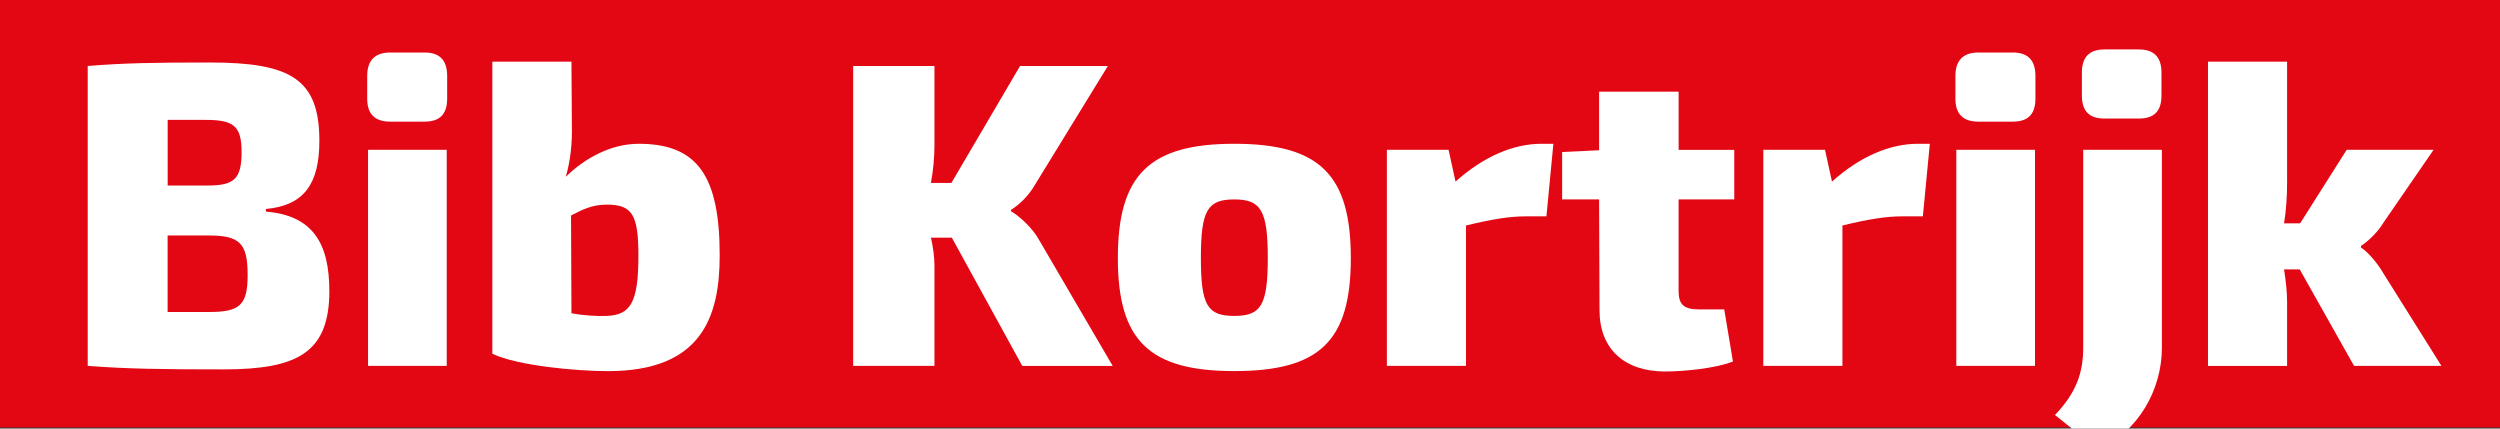
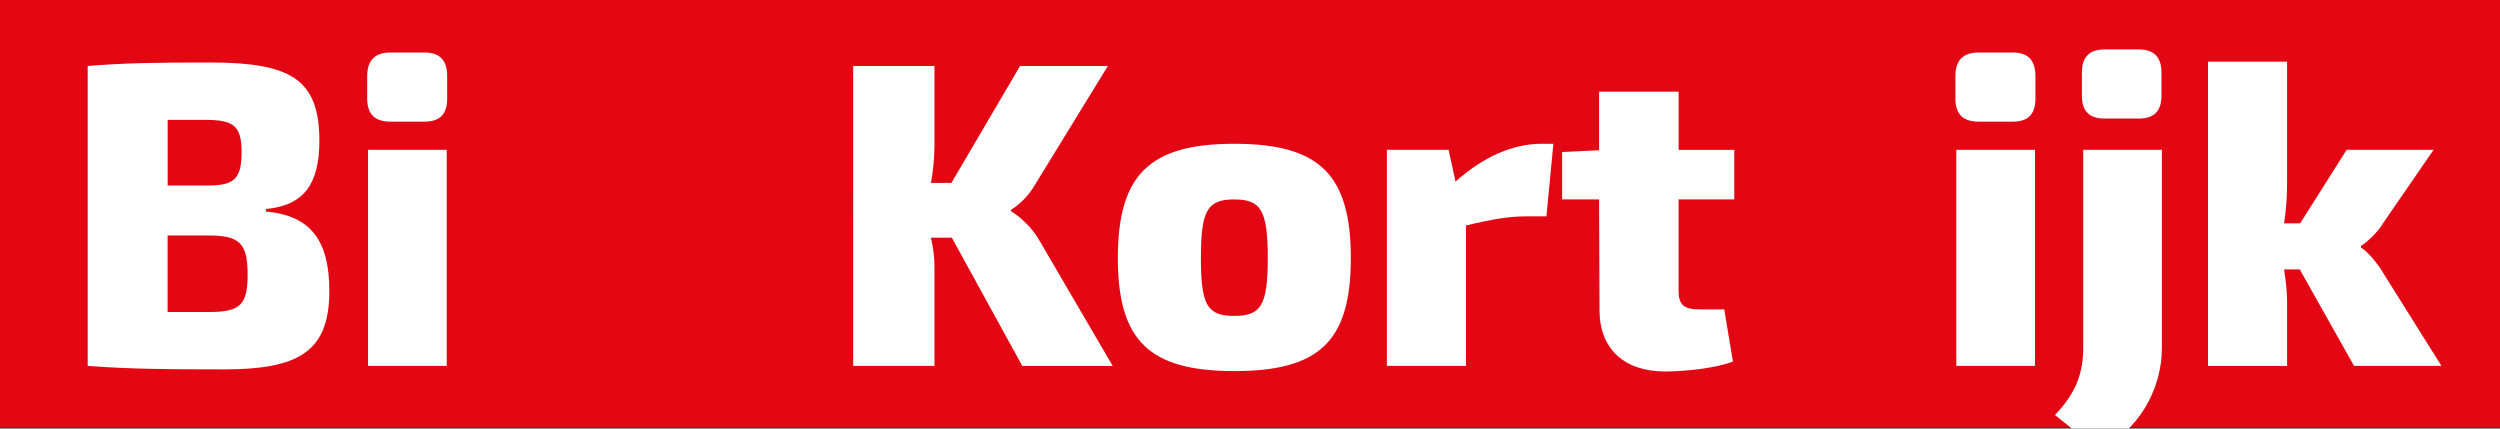
<svg xmlns="http://www.w3.org/2000/svg" version="1.1" id="Laag_1" x="0px" y="0px" viewBox="0 0 470.86 80.71" style="enable-background:new 0 0 470.86 80.71;" xml:space="preserve">
  <rect x="0" y="0" width="470.86" height="80.71" fill="#333333" stroke="none" />
  <style type="text/css">
	.st0{fill:#E30613;}
	.st1{fill:#FFFFFF;}
</style>
  <rect class="st0" width="470.86" height="80.51" />
  <g>
    <g>
      <path class="st1" d="M62.03,54.83c0,11.62-6.06,14.74-19.89,14.74c-11.54,0-18.01-0.08-25.62-0.66V12.43    c6.88-0.57,12.77-0.66,23-0.66c15.23,0,20.63,3.11,20.63,14.74c0,8.1-2.87,12.2-10.07,12.85v0.49    C58.92,40.59,62.03,45.83,62.03,54.83z M38.7,22.58h-7.12v12.36h7.53c4.99,0,6.39-1.23,6.39-6.3    C45.5,23.72,44.02,22.58,38.7,22.58z M46.64,51.8c0-5.98-1.47-7.45-7.37-7.45h-7.7v14.41h7.86C45.17,58.76,46.64,57.45,46.64,51.8    z" />
      <path class="st1" d="M84.22,14.31v4.26c0,2.95-1.39,4.34-4.26,4.34H73.5c-2.87,0-4.34-1.39-4.34-4.34v-4.26    c0-2.95,1.47-4.42,4.34-4.42h6.47C82.83,9.89,84.22,11.36,84.22,14.31z M84.14,68.91H69.32V28.22h14.82V68.91z" />
-       <path class="st1" d="M135.55,48.12c0,11.71-3.52,21.78-21.04,21.78c-5.81,0-16.95-0.98-21.78-3.27V11.61h14.9l0.08,12.03    c0.08,3.27-0.25,6.63-1.15,9.66c3.6-3.52,8.51-6.22,13.75-6.22C131.37,27.08,135.55,33.14,135.55,48.12z M120.24,48.2    c0-7.78-1.15-9.66-5.98-9.66c-2.7,0-4.5,0.9-6.71,2.05l0.08,18.42c2.21,0.41,4.91,0.57,6.63,0.49    C118.68,59.33,120.24,57.12,120.24,48.2z" />
      <path class="st1" d="M179.27,44.76h-3.93c0.41,1.8,0.66,3.68,0.66,5.24v18.91h-15.31V12.43h15.31v14.98    c0,2.29-0.25,4.75-0.66,7.04h3.85l12.93-22.02h16.54l-13.67,22.27c-1.31,2.29-3.03,3.85-4.58,4.83v0.25    c1.56,0.9,4.01,3.11,5.24,5.32l13.92,23.82h-17.03L179.27,44.76z" />
      <path class="st1" d="M254.42,48.61c0,15.64-5.89,21.28-21.94,21.28c-15.96,0-21.94-5.65-21.94-21.28    c0-15.72,5.98-21.53,21.94-21.53C248.53,27.08,254.42,32.89,254.42,48.61z M226.18,48.61c0,8.92,1.23,10.89,6.3,10.89    c4.99,0,6.3-1.96,6.3-10.89c0-9-1.31-11.05-6.3-11.05C227.41,37.56,226.18,39.61,226.18,48.61z" />
      <path class="st1" d="M292.57,27.08l-1.31,13.67h-3.93c-2.95,0-6.14,0.49-11.22,1.72v26.44h-14.9V28.22h11.62l1.31,5.98    c5.32-4.75,10.89-7.12,16.21-7.12H292.57z" />
      <path class="st1" d="M316.15,37.56v17.19c0,2.62,0.98,3.52,3.85,3.52h4.75l1.64,9.82c-3.27,1.31-9.41,1.88-12.77,1.88    c-7.7,0-12.36-4.26-12.36-11.54l-0.08-20.88h-6.96v-8.92l6.96-0.33V17.26h14.98v10.97h10.48v9.33H316.15z" />
-       <path class="st1" d="M363.47,27.08l-1.31,13.67h-3.93c-2.95,0-6.14,0.49-11.22,1.72v26.44h-14.9V28.22h11.62l1.31,5.98    c5.32-4.75,10.89-7.12,16.21-7.12H363.47z" />
      <path class="st1" d="M383.36,14.31v4.26c0,2.95-1.39,4.34-4.26,4.34h-6.47c-2.87,0-4.34-1.39-4.34-4.34v-4.26    c0-2.95,1.47-4.42,4.34-4.42h6.47C381.97,9.89,383.36,11.36,383.36,14.31z M383.28,68.91h-14.82V28.22h14.82V68.91z" />
      <path class="st1" d="M407.18,65.47c0,8.02-4.5,15.8-11.95,19.24l-8.19-6.55c4.01-4.18,5.32-7.94,5.32-12.69V28.22h14.82V65.47z     M407.1,13.65v4.34c0,2.95-1.39,4.34-4.26,4.34h-6.47c-2.87,0-4.26-1.39-4.26-4.34v-4.34c0-2.87,1.39-4.34,4.26-4.34h6.47    C405.71,9.31,407.1,10.79,407.1,13.65z" />
      <path class="st1" d="M433.14,50.74h-2.95c0.33,2.13,0.57,4.26,0.57,6.06v12.12h-14.9V11.61h14.9v22.76c0,2.54-0.16,5.16-0.57,7.69    h3.03l8.76-13.84h16.37l-9.41,13.67c-1.15,1.96-3.19,3.77-4.26,4.42v0.33c1.06,0.57,3.11,2.87,4.26,4.91l10.89,17.36h-16.46    L433.14,50.74z" />
    </g>
  </g>
</svg>